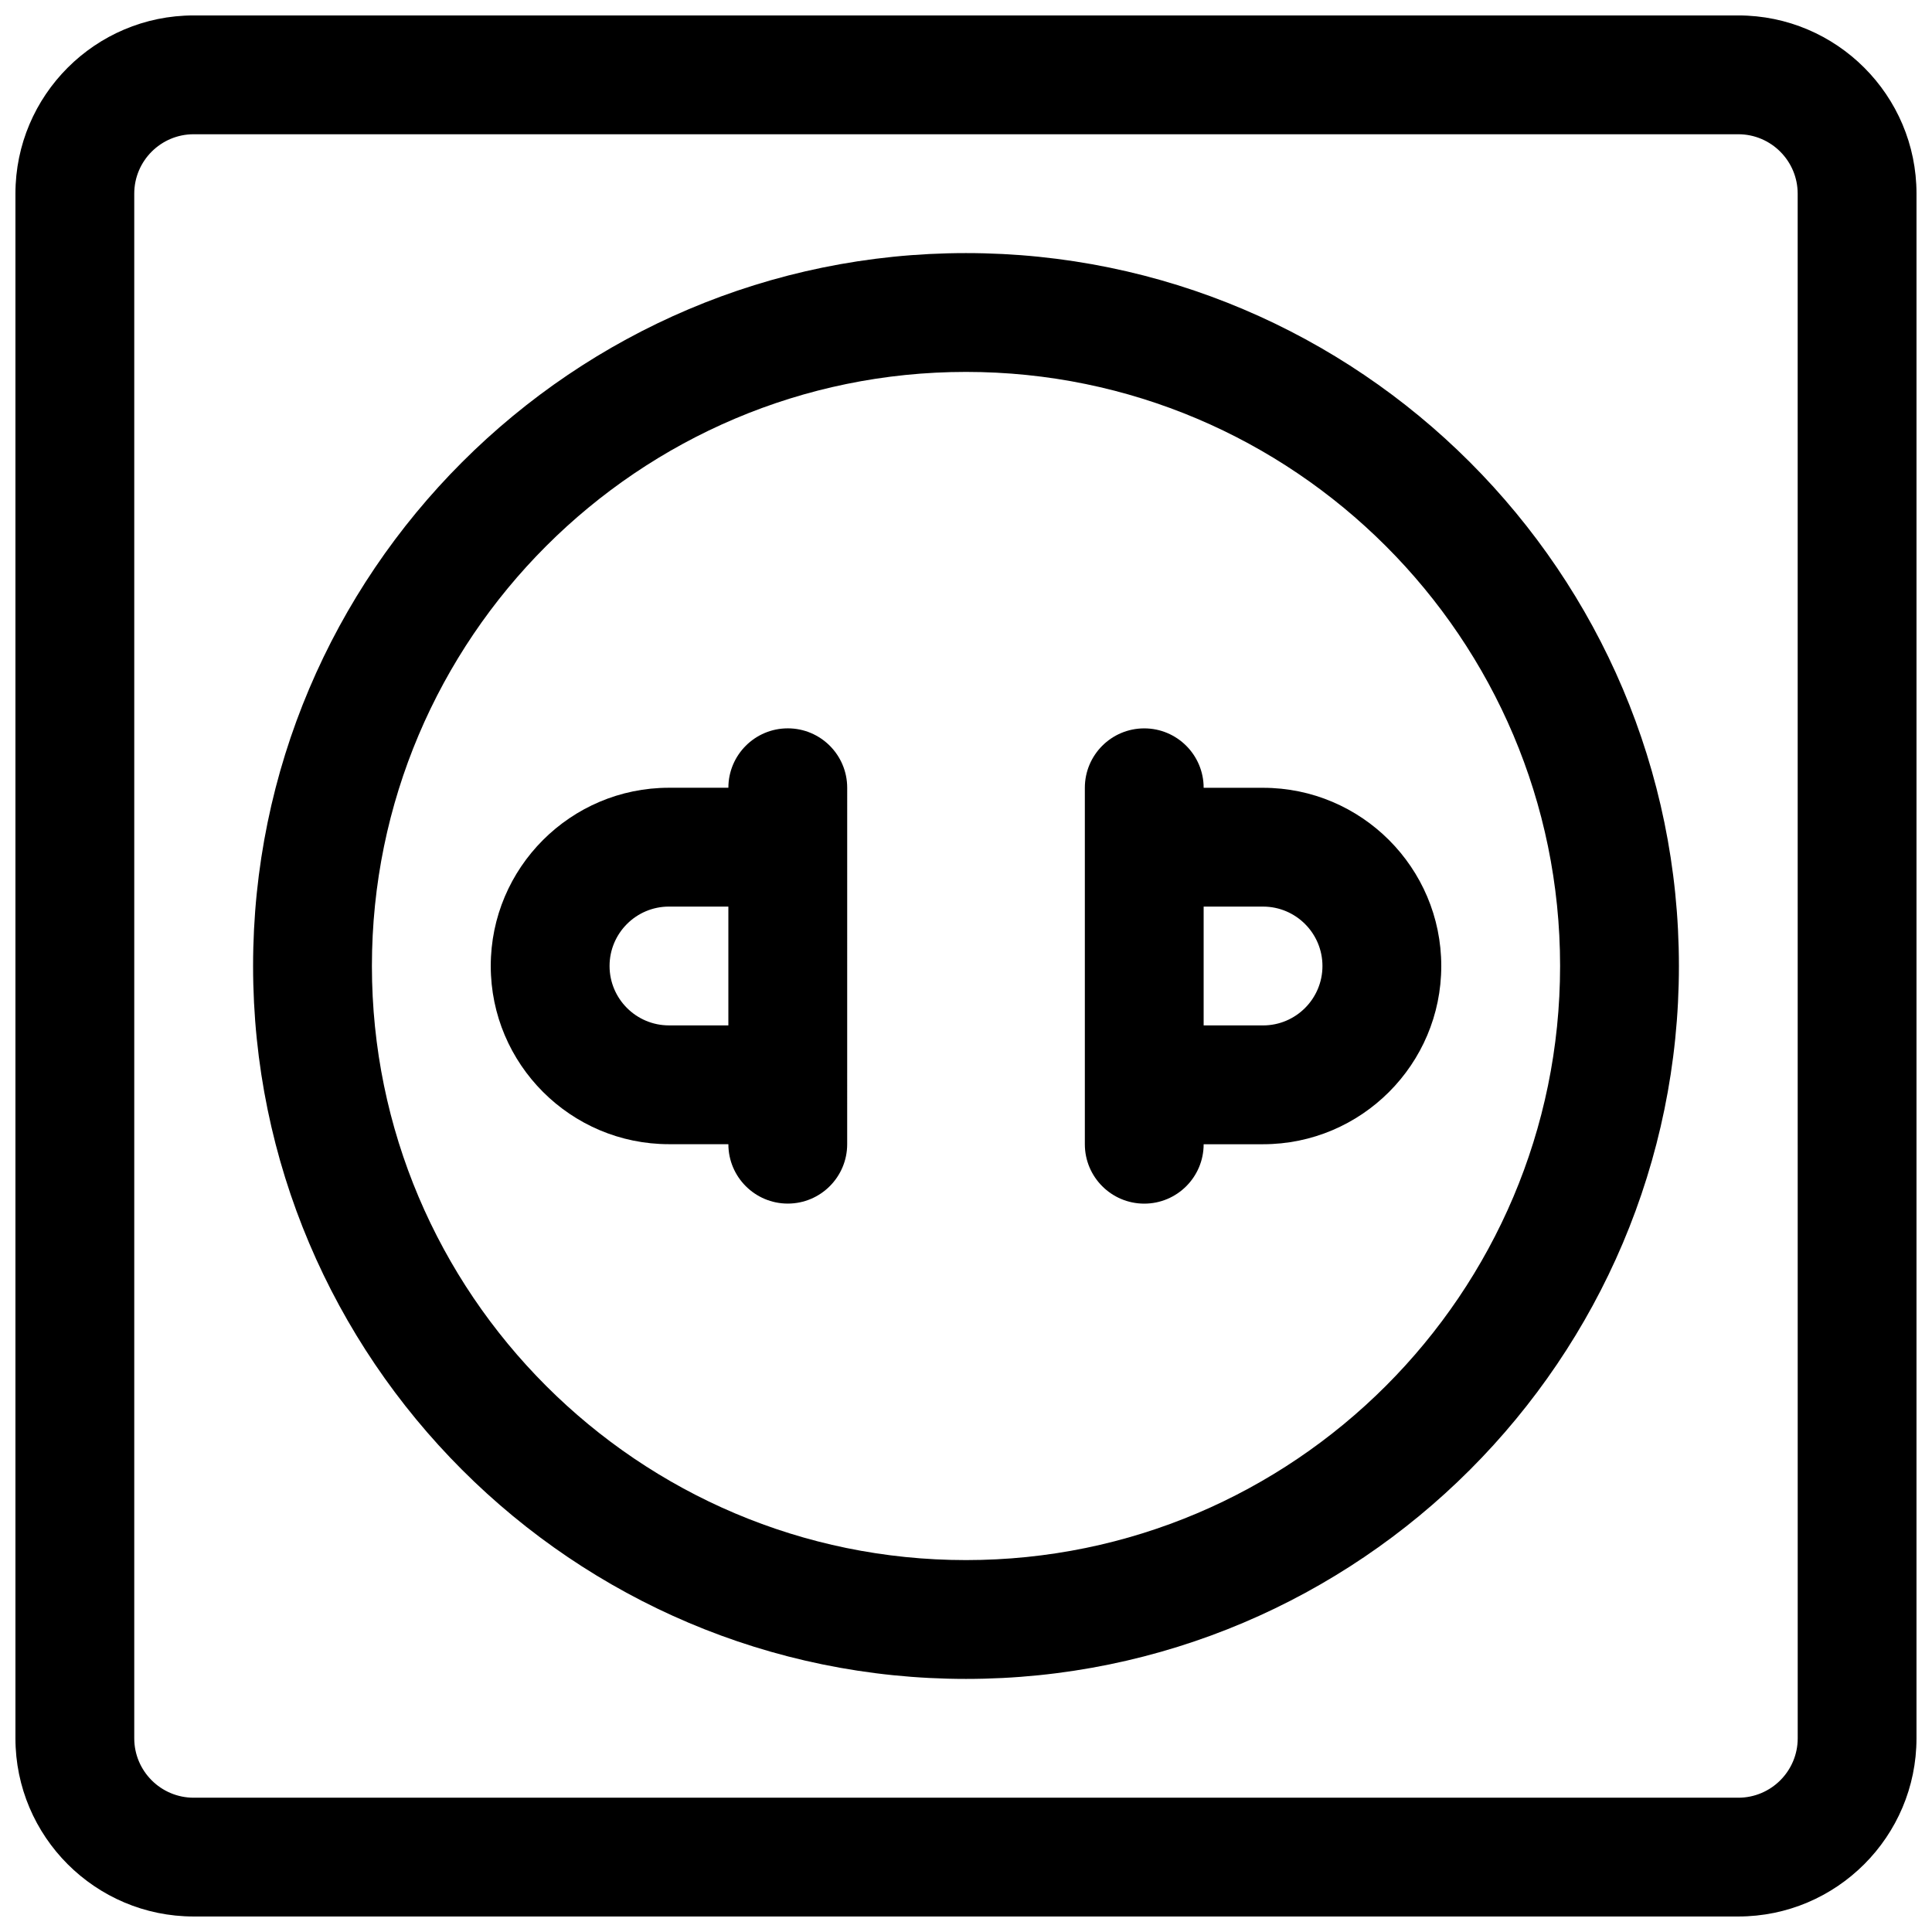
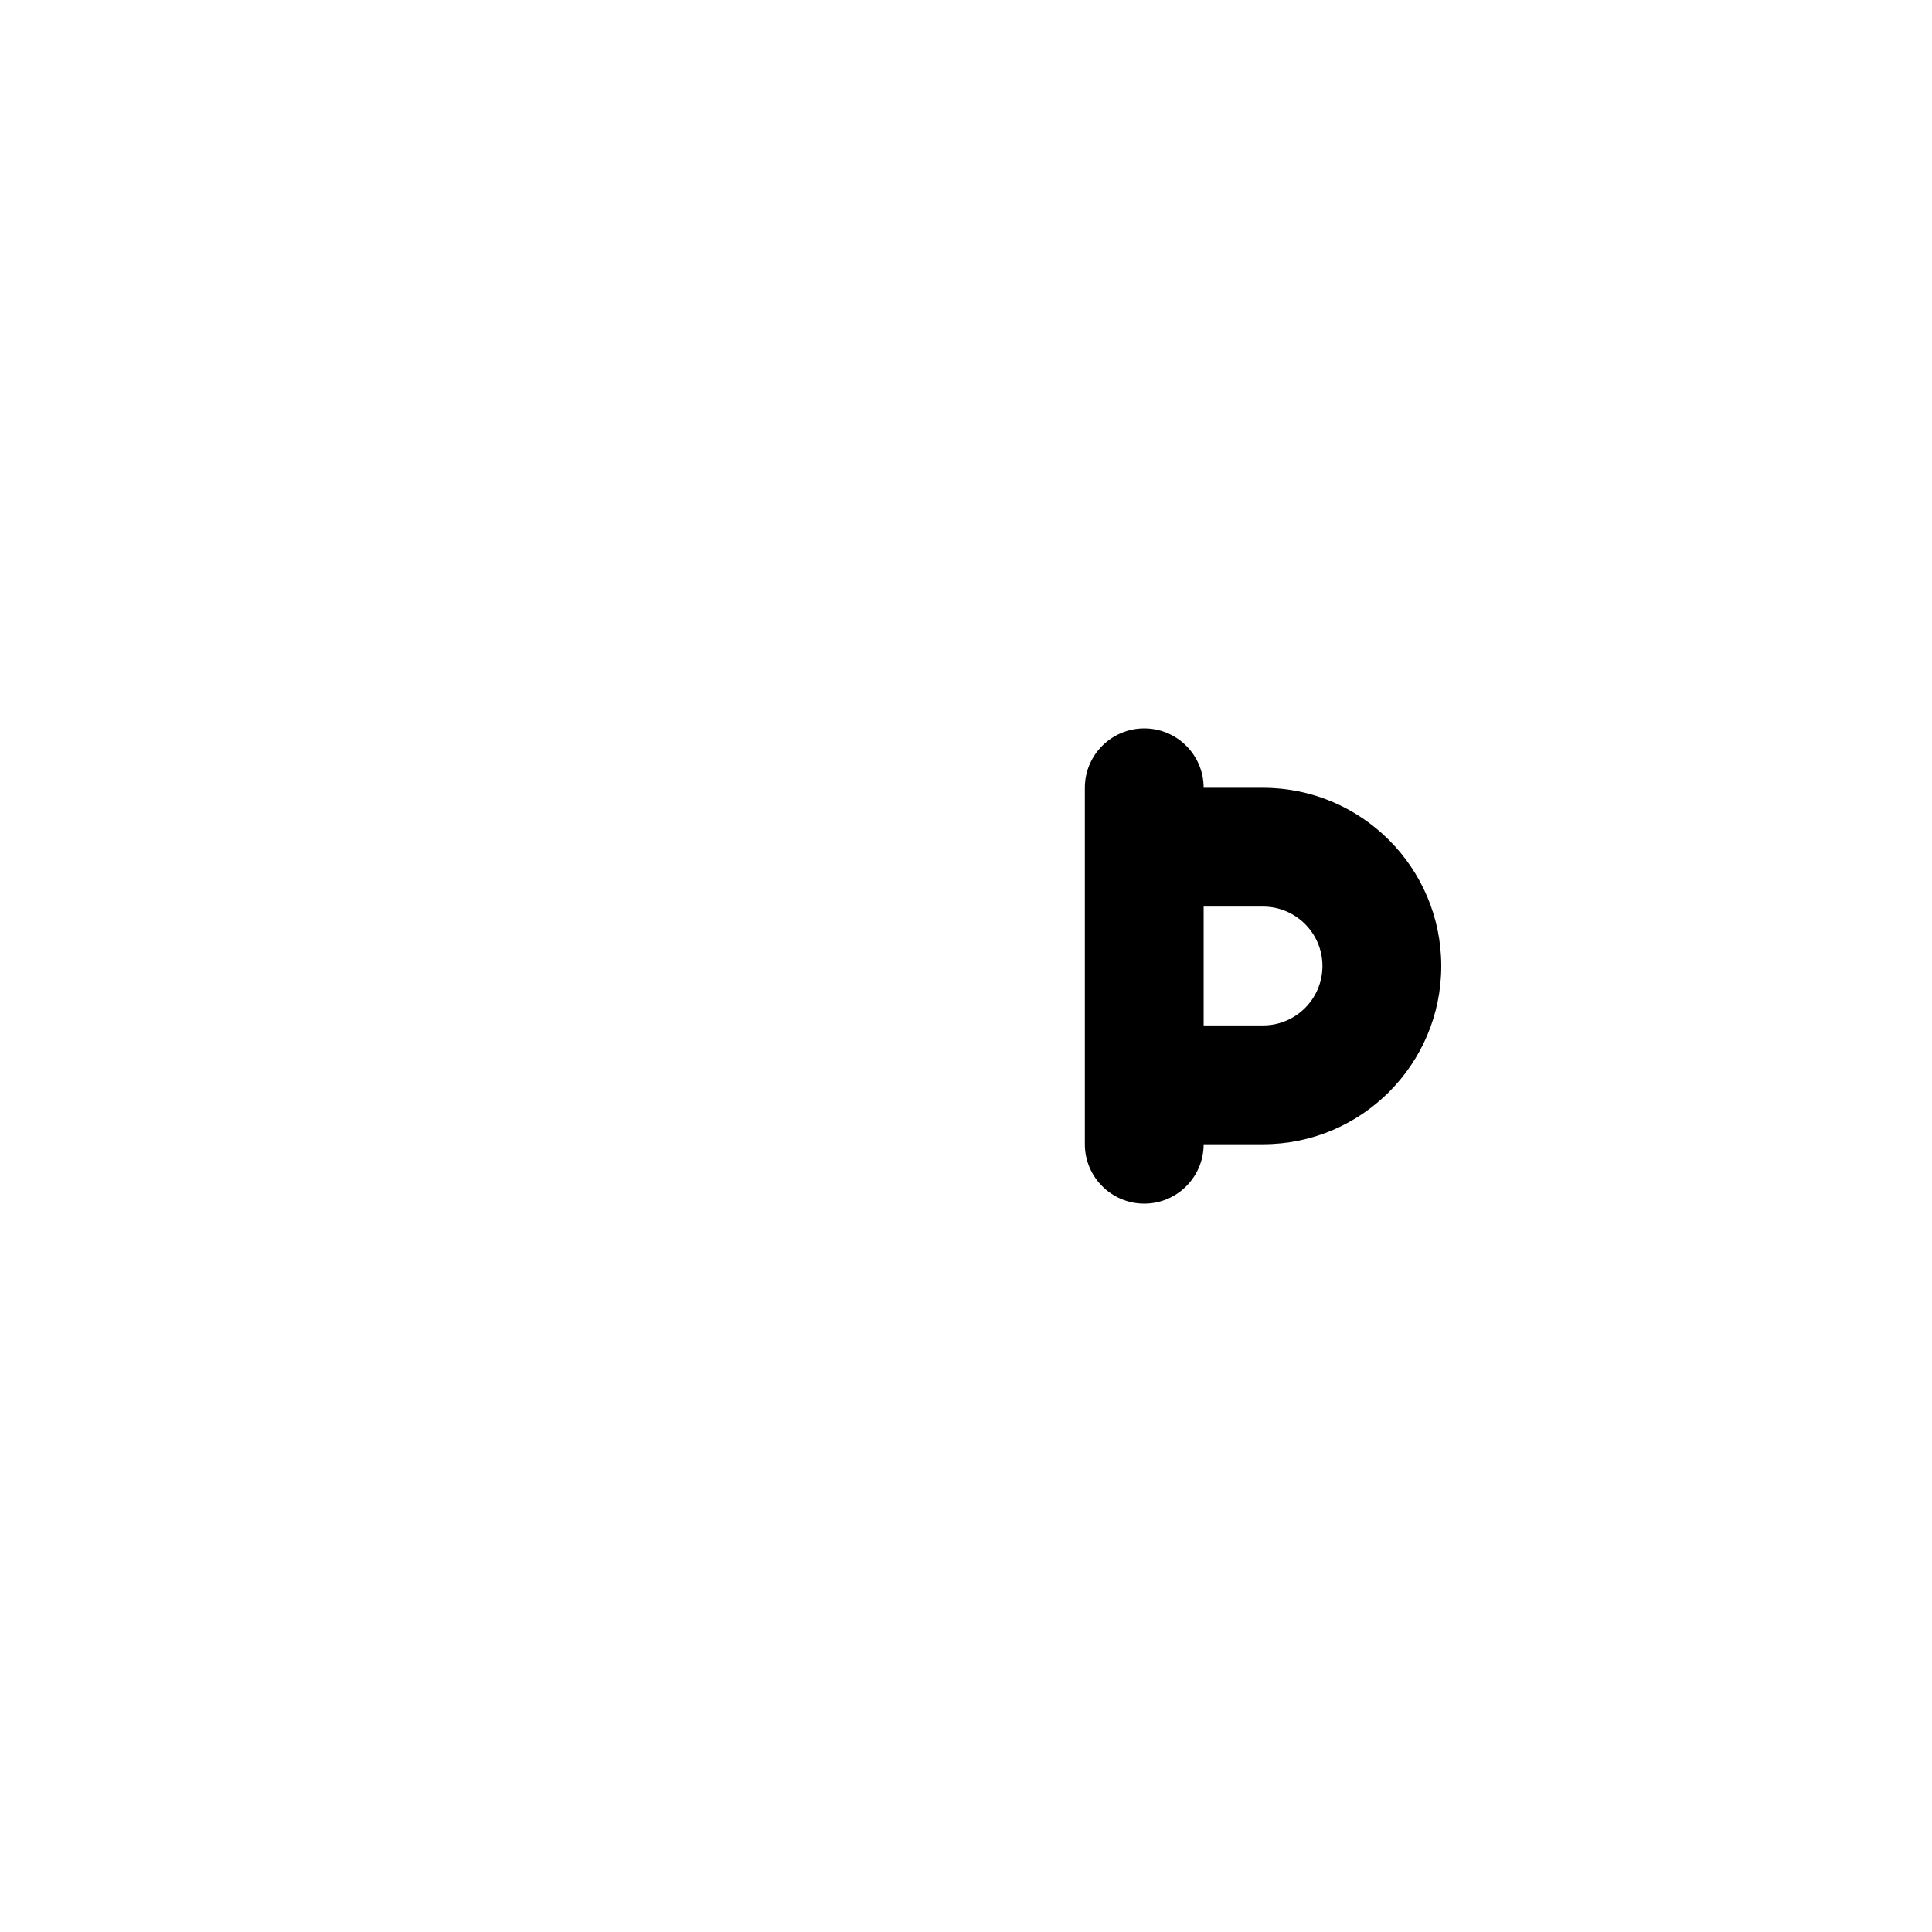
<svg xmlns="http://www.w3.org/2000/svg" width="800px" height="800px" version="1.1" viewBox="144 144 512 512">
  <defs>
    <clipPath id="a">
-       <path d="m148.09 148.09h503.81v503.81h-503.81z" />
-     </clipPath>
+       </clipPath>
  </defs>
  <g clip-path="url(#a)">
-     <path d="m604.67 148.09h-409.35c-26.047 0-47.23 21.184-47.23 47.23v409.34c0 26.047 21.184 47.23 47.23 47.23h409.34c26.047 0 47.23-21.184 47.23-47.23l0.004-409.34c0-26.047-21.184-47.23-47.23-47.23zm15.742 456.58c0 8.684-7.062 15.742-15.742 15.742h-409.35c-8.684 0-15.742-7.062-15.742-15.742v-409.35c0-8.684 7.062-15.742 15.742-15.742h409.34c8.684 0 15.742 7.062 15.742 15.742z" />
-   </g>
-   <path d="m400 211.07c-104.18 0-188.93 84.758-188.93 188.93s84.75 188.93 188.93 188.93 188.93-84.758 188.93-188.93c-0.004-104.17-84.754-188.93-188.93-188.93zm0 346.37c-86.812 0-157.44-70.629-157.44-157.44s70.629-157.44 157.44-157.44 157.44 70.629 157.44 157.44c-0.004 86.816-70.629 157.44-157.44 157.44z" />
+     </g>
  <path d="m462.98 352.77c0-8.691-7.055-15.742-15.742-15.742-8.691 0-15.742 7.055-15.742 15.742v94.465c0 8.691 7.055 15.742 15.742 15.742 8.691 0 15.742-7.055 15.742-15.742h15.742c26.047 0 47.23-21.184 47.23-47.23s-21.184-47.23-47.23-47.23zm31.484 47.234c0 8.684-7.062 15.742-15.742 15.742h-15.742v-31.488h15.742c8.684 0 15.742 7.062 15.742 15.746z" />
-   <path d="m352.77 337.02c-8.691 0-15.742 7.055-15.742 15.742h-15.742c-26.047 0-47.23 21.184-47.23 47.23s21.184 47.23 47.23 47.23h15.742c0 8.691 7.055 15.742 15.742 15.742 8.691 0 15.742-7.055 15.742-15.742l0.004-94.461c0-8.691-7.055-15.742-15.746-15.742zm-31.488 78.719c-8.684 0-15.742-7.062-15.742-15.742 0-8.684 7.062-15.742 15.742-15.742h15.742v31.488z" />
</svg>